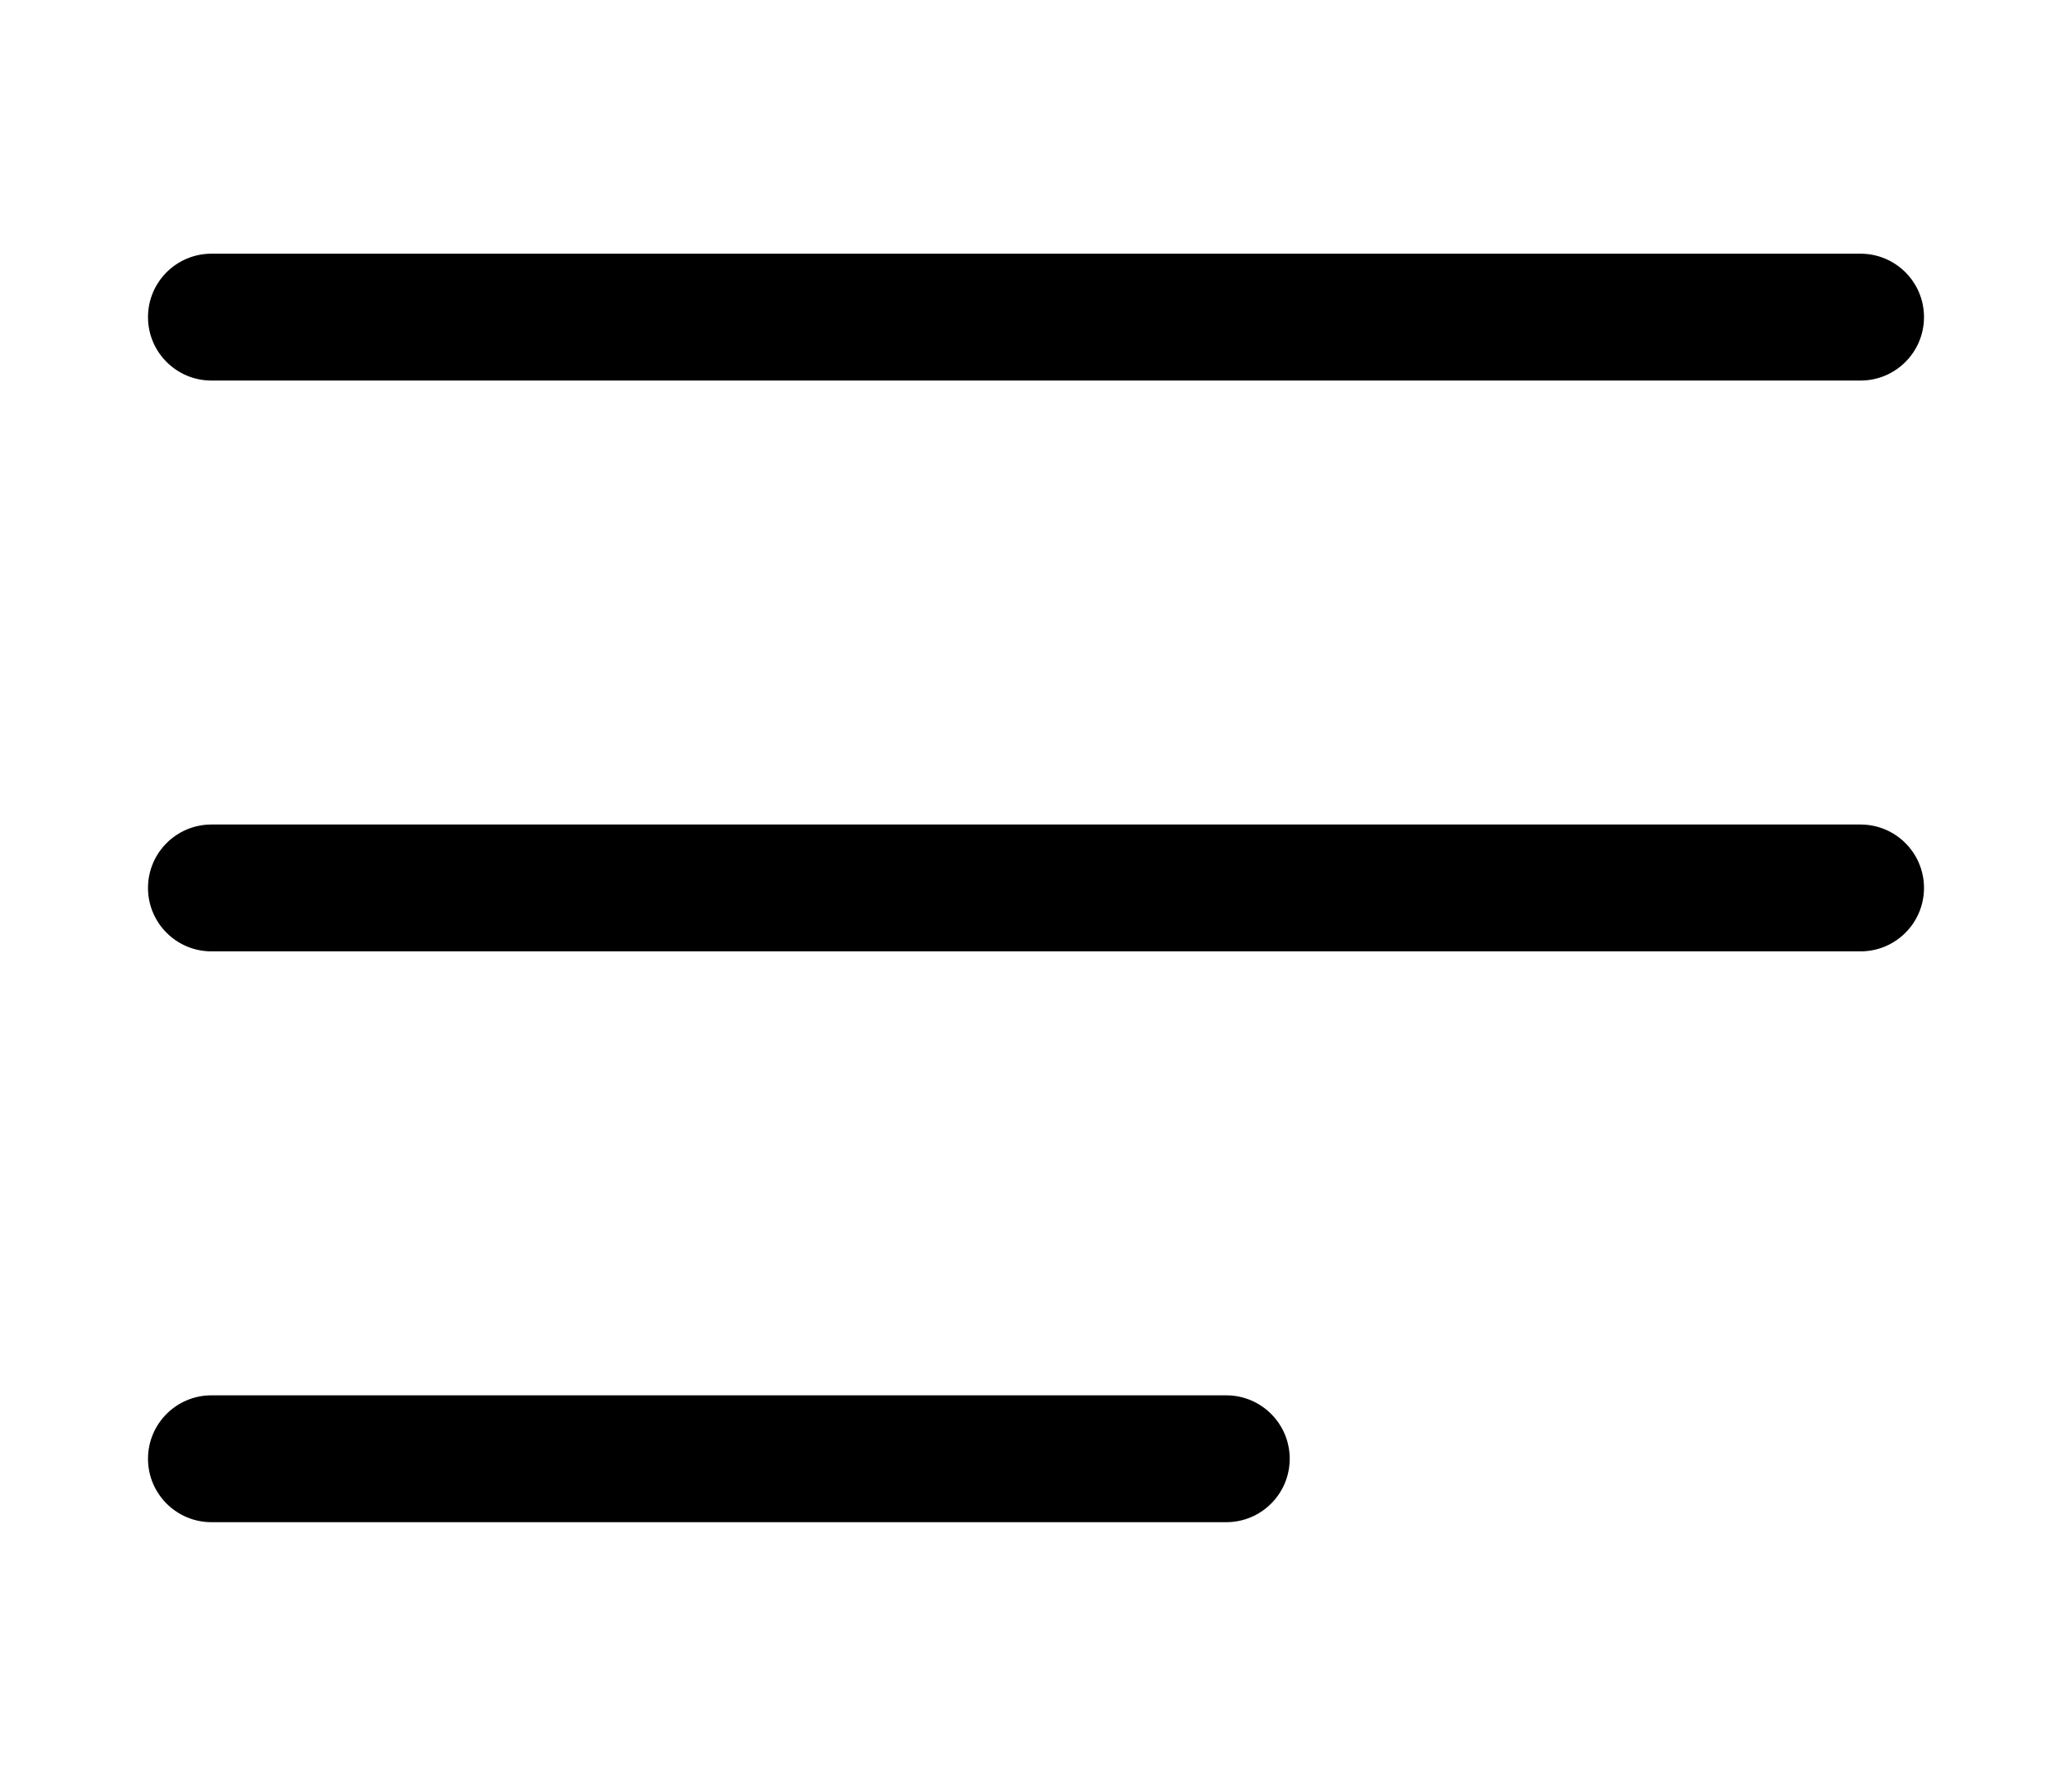
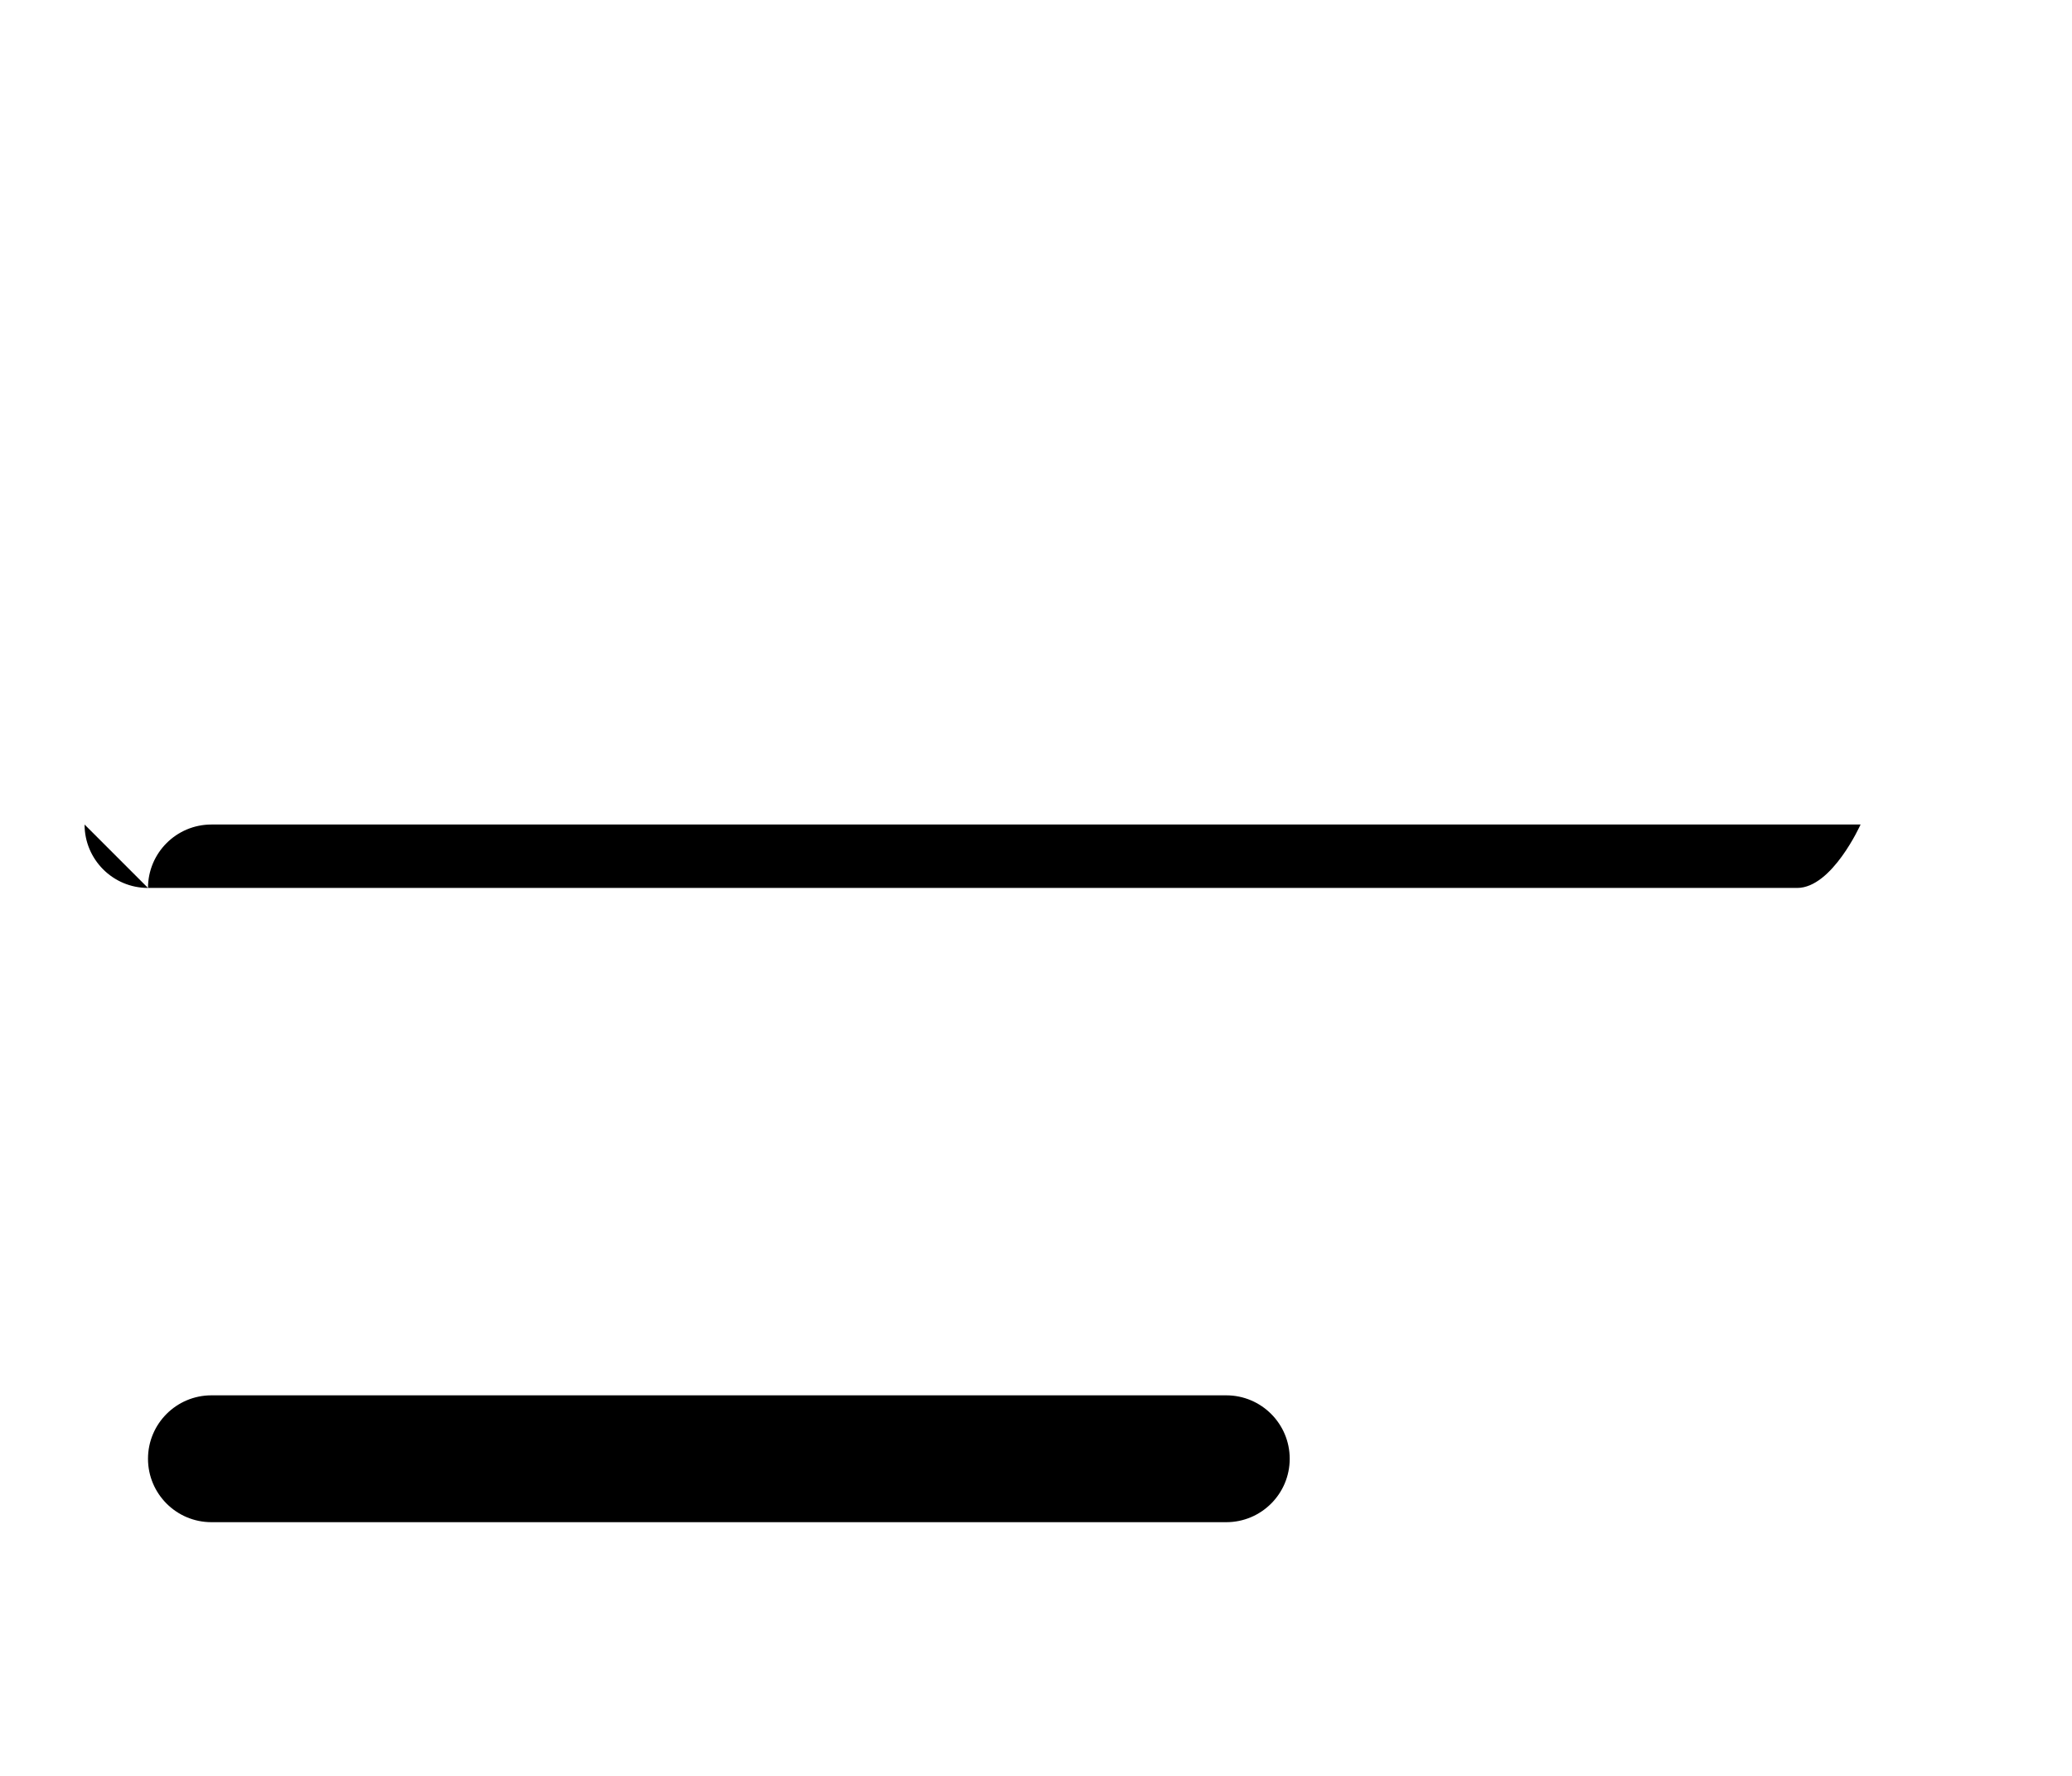
<svg xmlns="http://www.w3.org/2000/svg" fill="none" height="24" viewBox="0 0 28 28">
  <g fill="rgb(0,0,0)">
-     <path d="m0 5c0-.552.448-1 1-1h26c.552 0 1 .448 1 1s-.448 1-1 1h-26c-.552 0-1-.448-1-1z" />
    <path d="m0 23c0-.552.448-1 1-1h16c.552 0 1 .448 1 1s-.448 1-1 1h-16c-.552 0-1-.448-1-1z" />
-     <path d="m0 14c0-.552.448-1 1-1h26c.552 0 1 .448 1 1s-.448 1-1 1h-26c-.552 0-1-.448-1-1z" />
+     <path d="m0 14c0-.552.448-1 1-1h26s-.448 1-1 1h-26c-.552 0-1-.448-1-1z" />
  </g>
</svg>